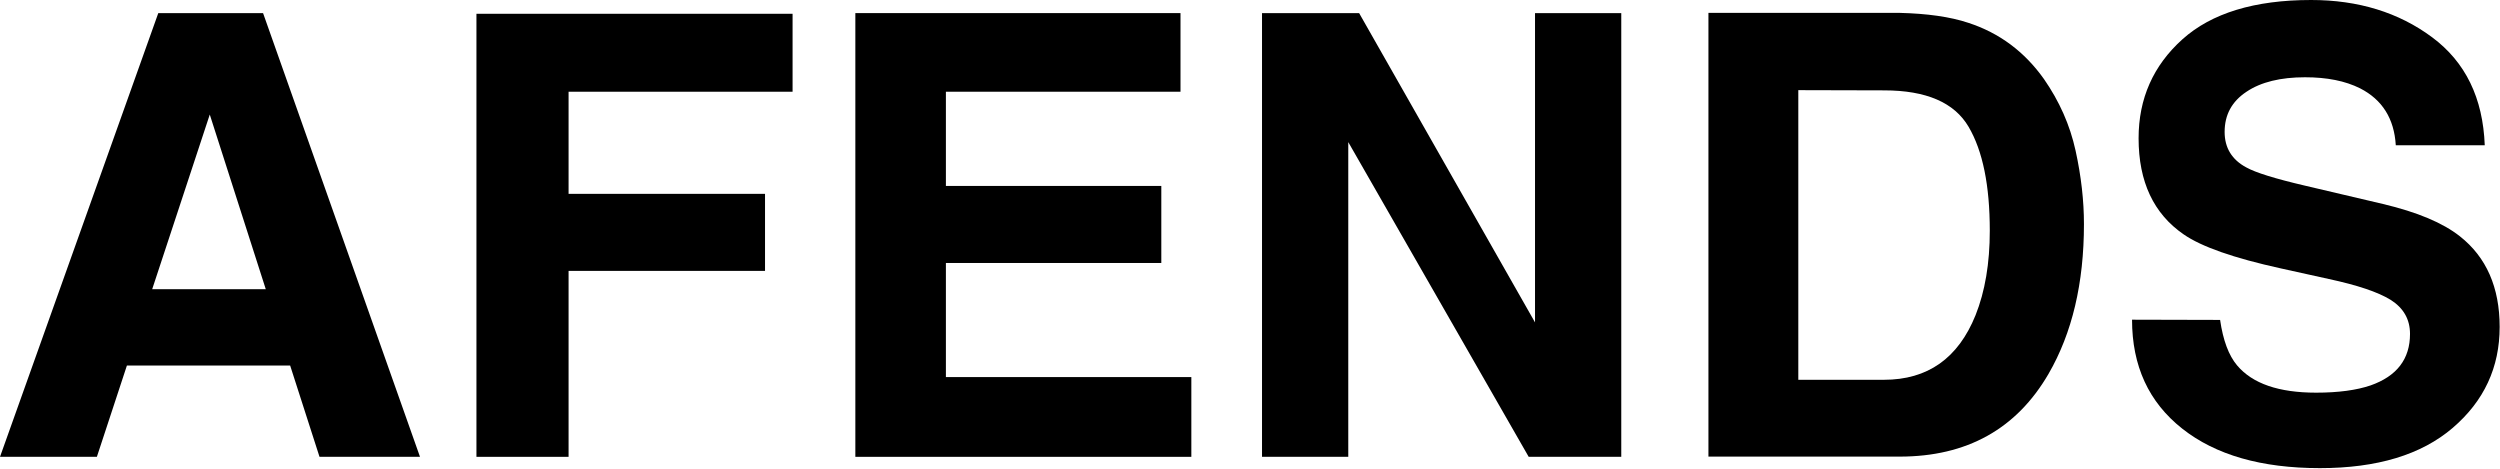
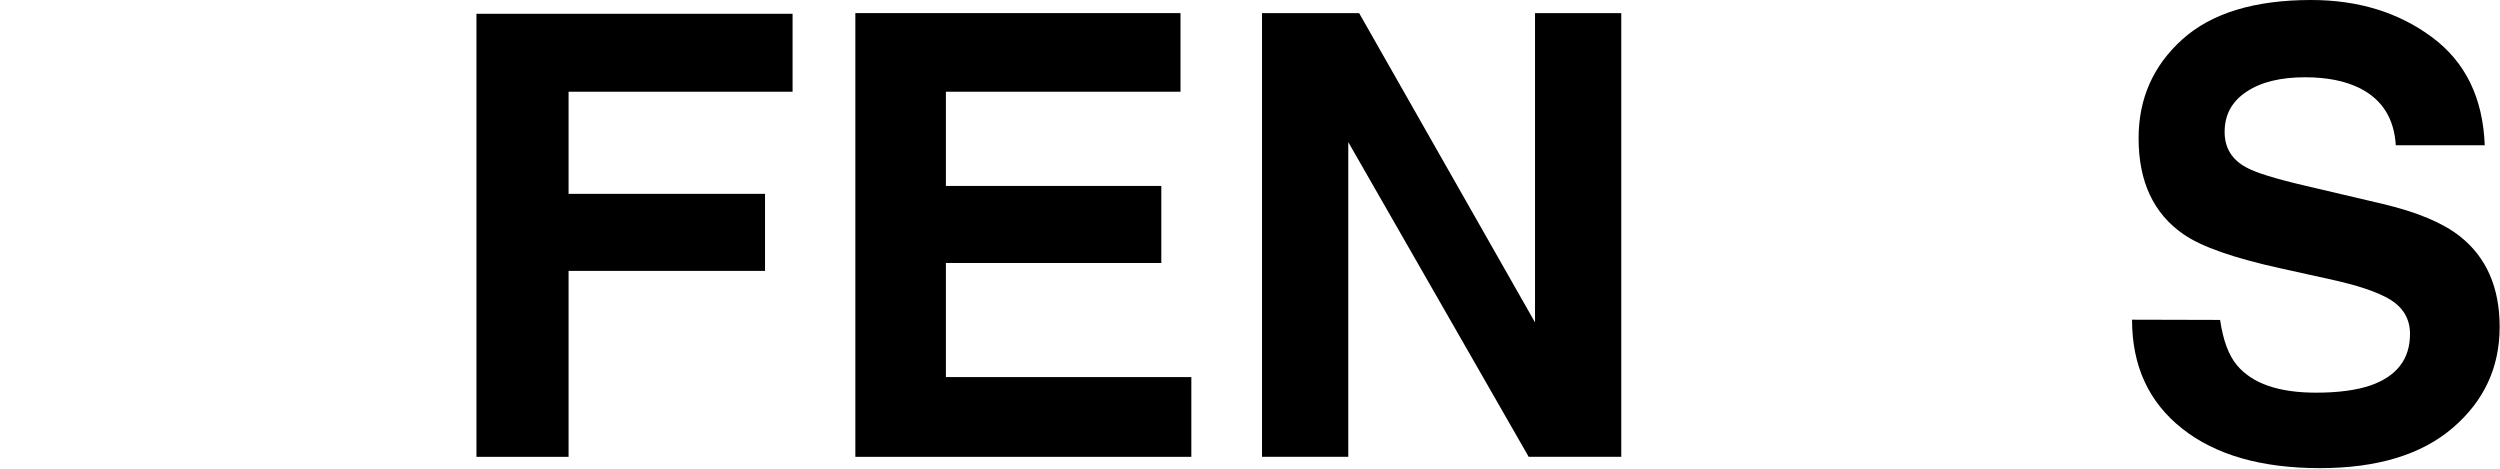
<svg xmlns="http://www.w3.org/2000/svg" width="3131" height="587" viewBox="0 0 3131 587" fill="none">
-   <path d="M198.241 16.41H329.459L526.003 572.134H400.158L363.394 457.82H158.932L121.32 572.134H0L198.241 16.41ZM190.605 362.181H332.852L262.719 143.457L190.605 362.181Z" fill="black" />
  <path d="M596.702 17.262H992.618V114.881H712.083V242.777H958.117V339.265H712.083V572.137H596.702V17.262Z" fill="black" />
  <path d="M1478.46 114.879H1184.64V232.871H1454.43V329.359H1184.64V472.251H1492.04V572.134H1071.24V16.41H1478.46V114.879Z" fill="black" />
  <path d="M1580.55 16.41H1702.16L1922.46 403.776V16.41H2030.48V572.134H1914.54L1688.58 177.978V572.134H1580.55V16.41Z" fill="black" />
-   <path d="M2465.14 28.579C2504.17 41.312 2535.56 64.797 2559.88 99.035C2579.11 126.764 2592.4 156.475 2599.47 188.732C2606.54 220.988 2609.94 251.548 2609.94 280.692C2609.94 354.543 2595.23 417.076 2565.54 468.291C2525.38 537.332 2463.16 571.853 2379.17 571.853H2139.64V16.129H2379.17C2413.39 16.978 2442.24 20.939 2465.14 28.579ZM2252.2 112.9V475.648H2359.38C2414.24 475.648 2452.42 448.767 2474.19 394.723C2486.07 365.013 2492.01 329.643 2492.01 288.898C2492.01 232.307 2483.24 189.014 2465.43 158.738C2447.61 128.462 2412.54 113.183 2359.66 113.183L2252.2 112.9Z" fill="black" />
  <path d="M2780.46 400.664C2784.14 426.13 2791.21 445.088 2801.67 457.538C2820.9 480.458 2853.99 491.776 2900.65 491.776C2928.65 491.776 2951.27 488.663 2968.81 482.721C3001.89 471.12 3018.3 449.616 3018.3 418.208C3018.3 399.816 3010.09 385.668 2993.97 375.481C2977.86 365.578 2952.12 357.089 2916.77 349.45L2856.54 336.151C2797.43 323.135 2756.99 308.987 2734.65 293.424C2697.32 267.676 2678.37 227.779 2678.37 173.169C2678.37 123.368 2696.75 82.057 2733.24 49.234C2769.72 16.411 2823.73 0 2894.43 0C2953.53 0 3004.16 15.562 3046.01 46.688C3087.86 77.813 3109.64 122.803 3111.9 181.94H3000.48C2998.5 148.551 2983.51 124.783 2955.8 110.635C2937.13 101.298 2914.23 96.771 2886.79 96.771C2856.25 96.771 2831.65 102.713 2813.55 114.88C2795.17 127.047 2786.12 143.741 2786.12 165.246C2786.12 185.053 2795.17 200.049 2813.27 209.67C2824.86 216.178 2849.47 223.818 2887.08 232.589L2984.64 255.508C3027.34 265.695 3059.3 278.994 3080.79 295.971C3113.88 322.003 3130.57 359.919 3130.57 409.436C3130.57 460.085 3111.05 502.245 3071.74 535.917C3032.44 569.589 2977.01 586.283 2905.46 586.283C2832.21 586.283 2774.81 569.872 2732.95 536.766C2691.1 503.66 2670.17 458.387 2670.17 400.382L2780.46 400.664Z" fill="black" />
</svg>